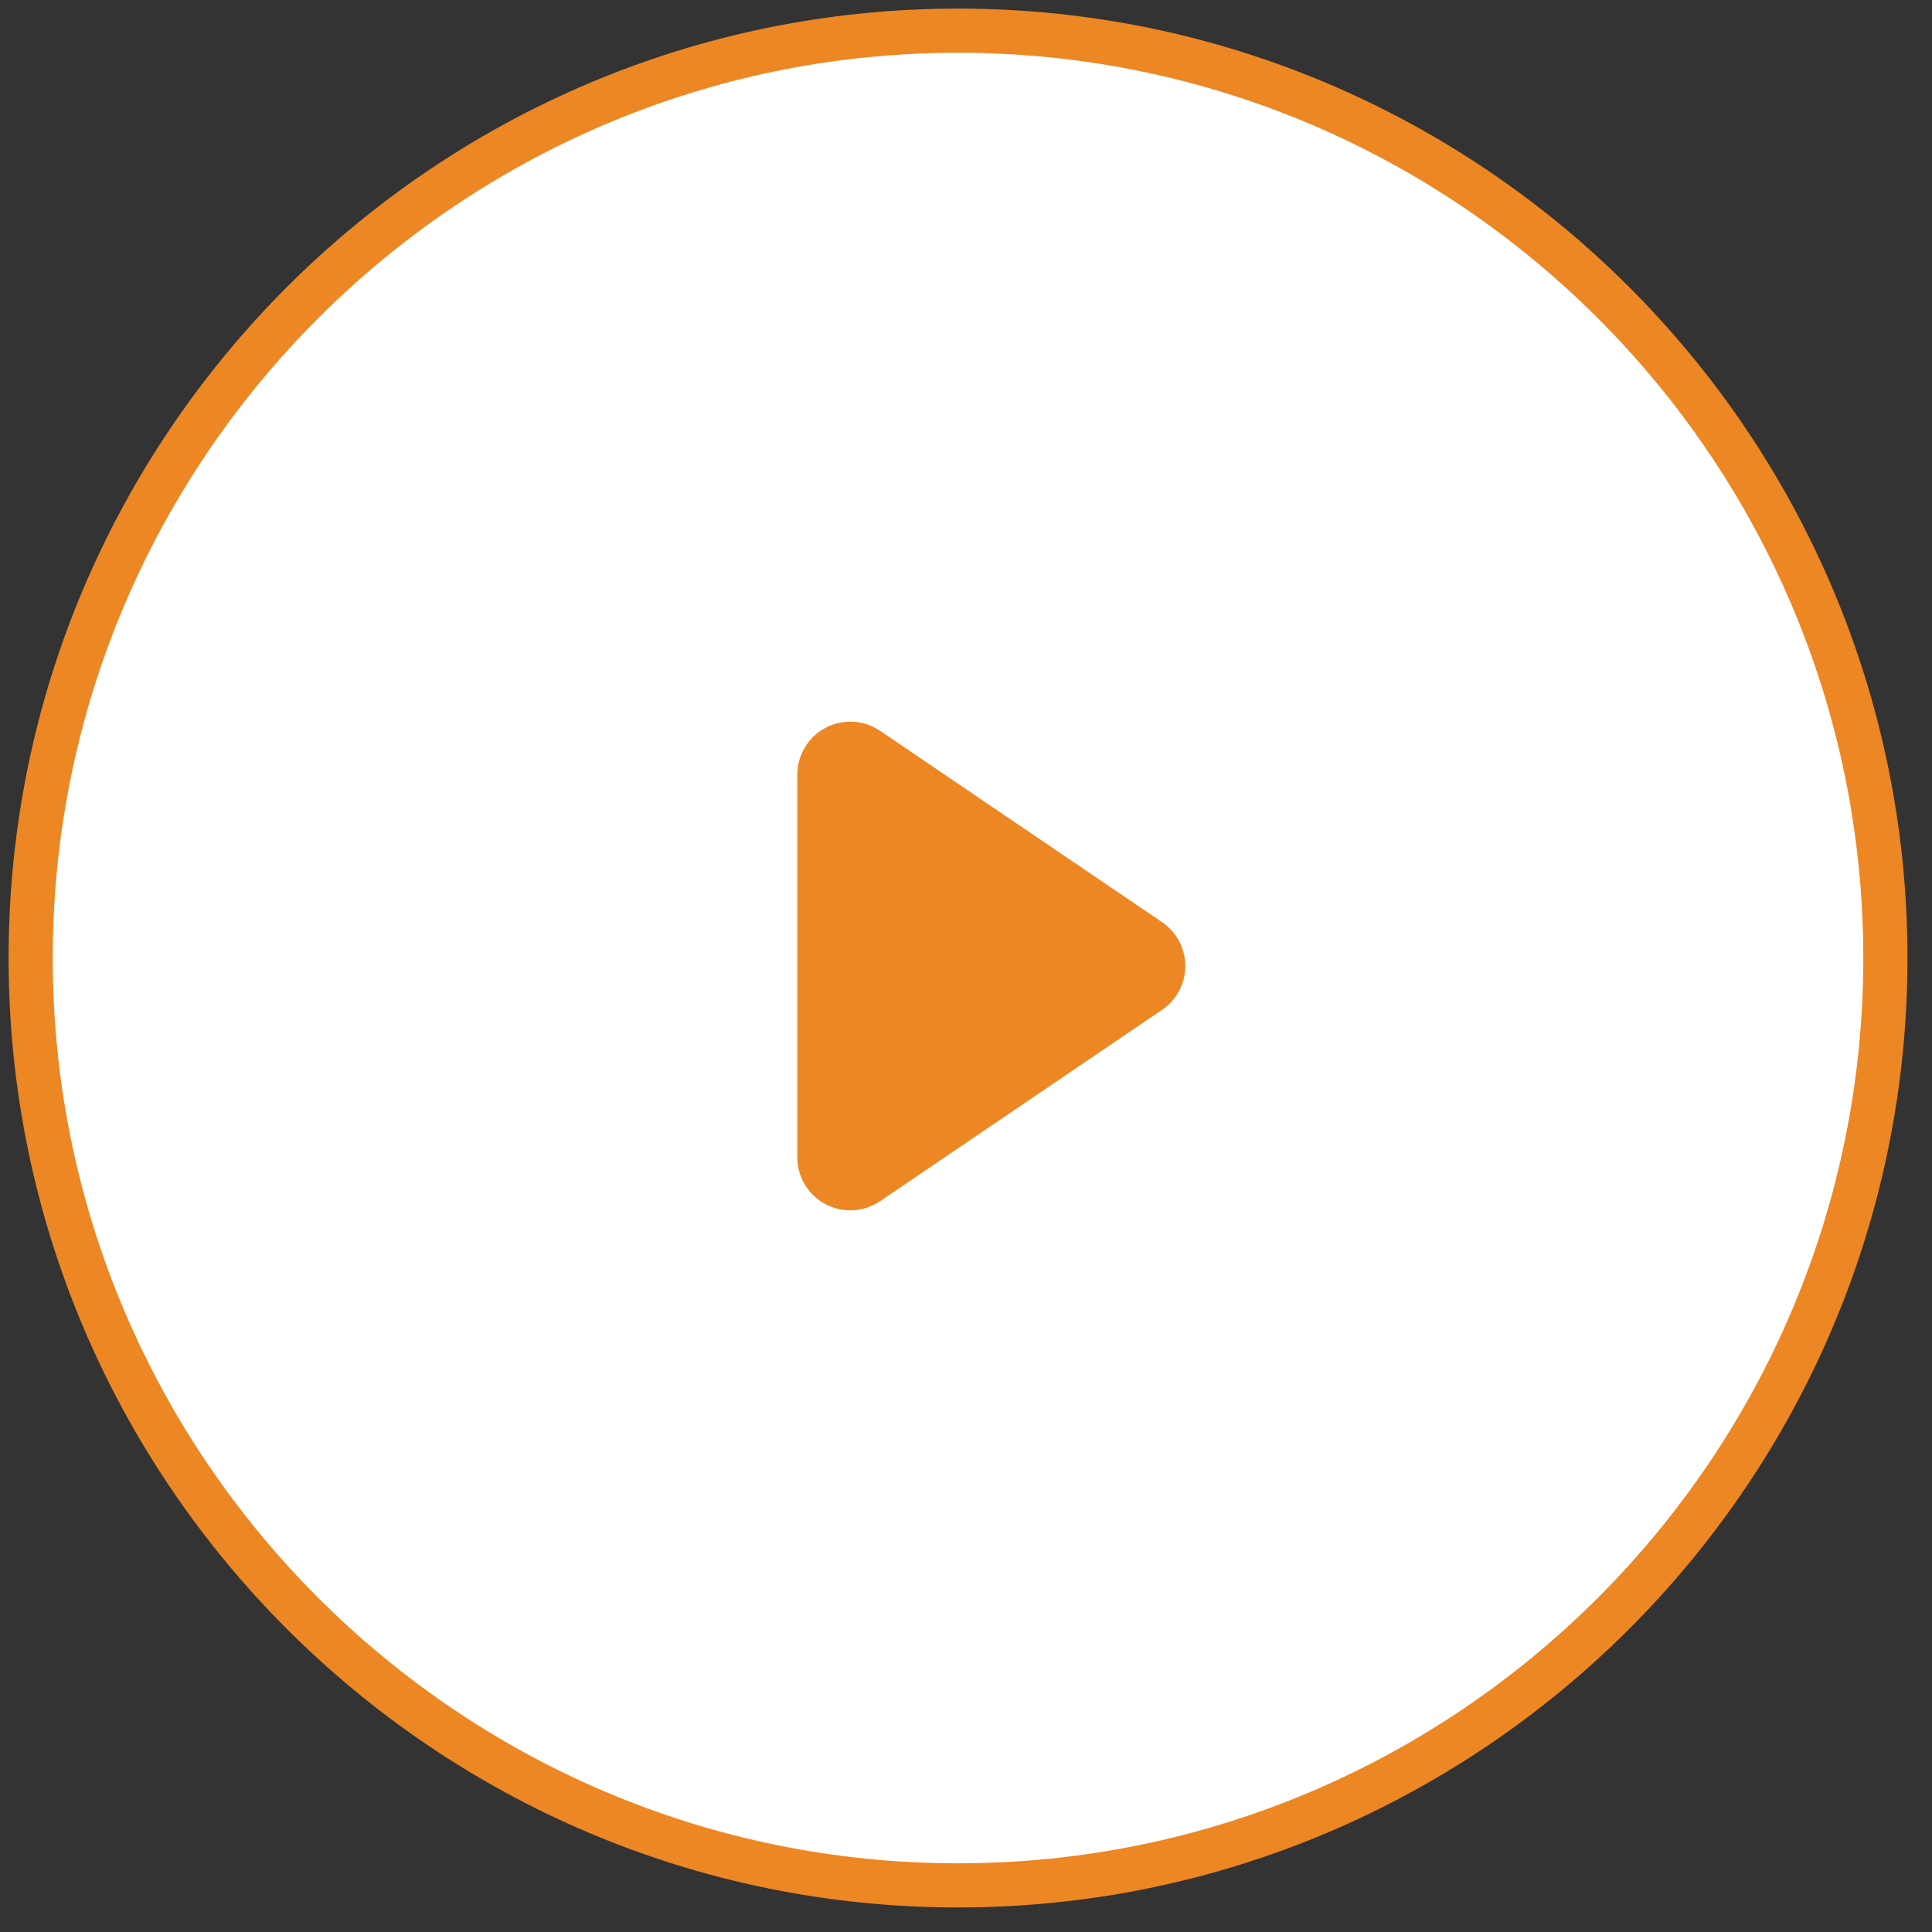
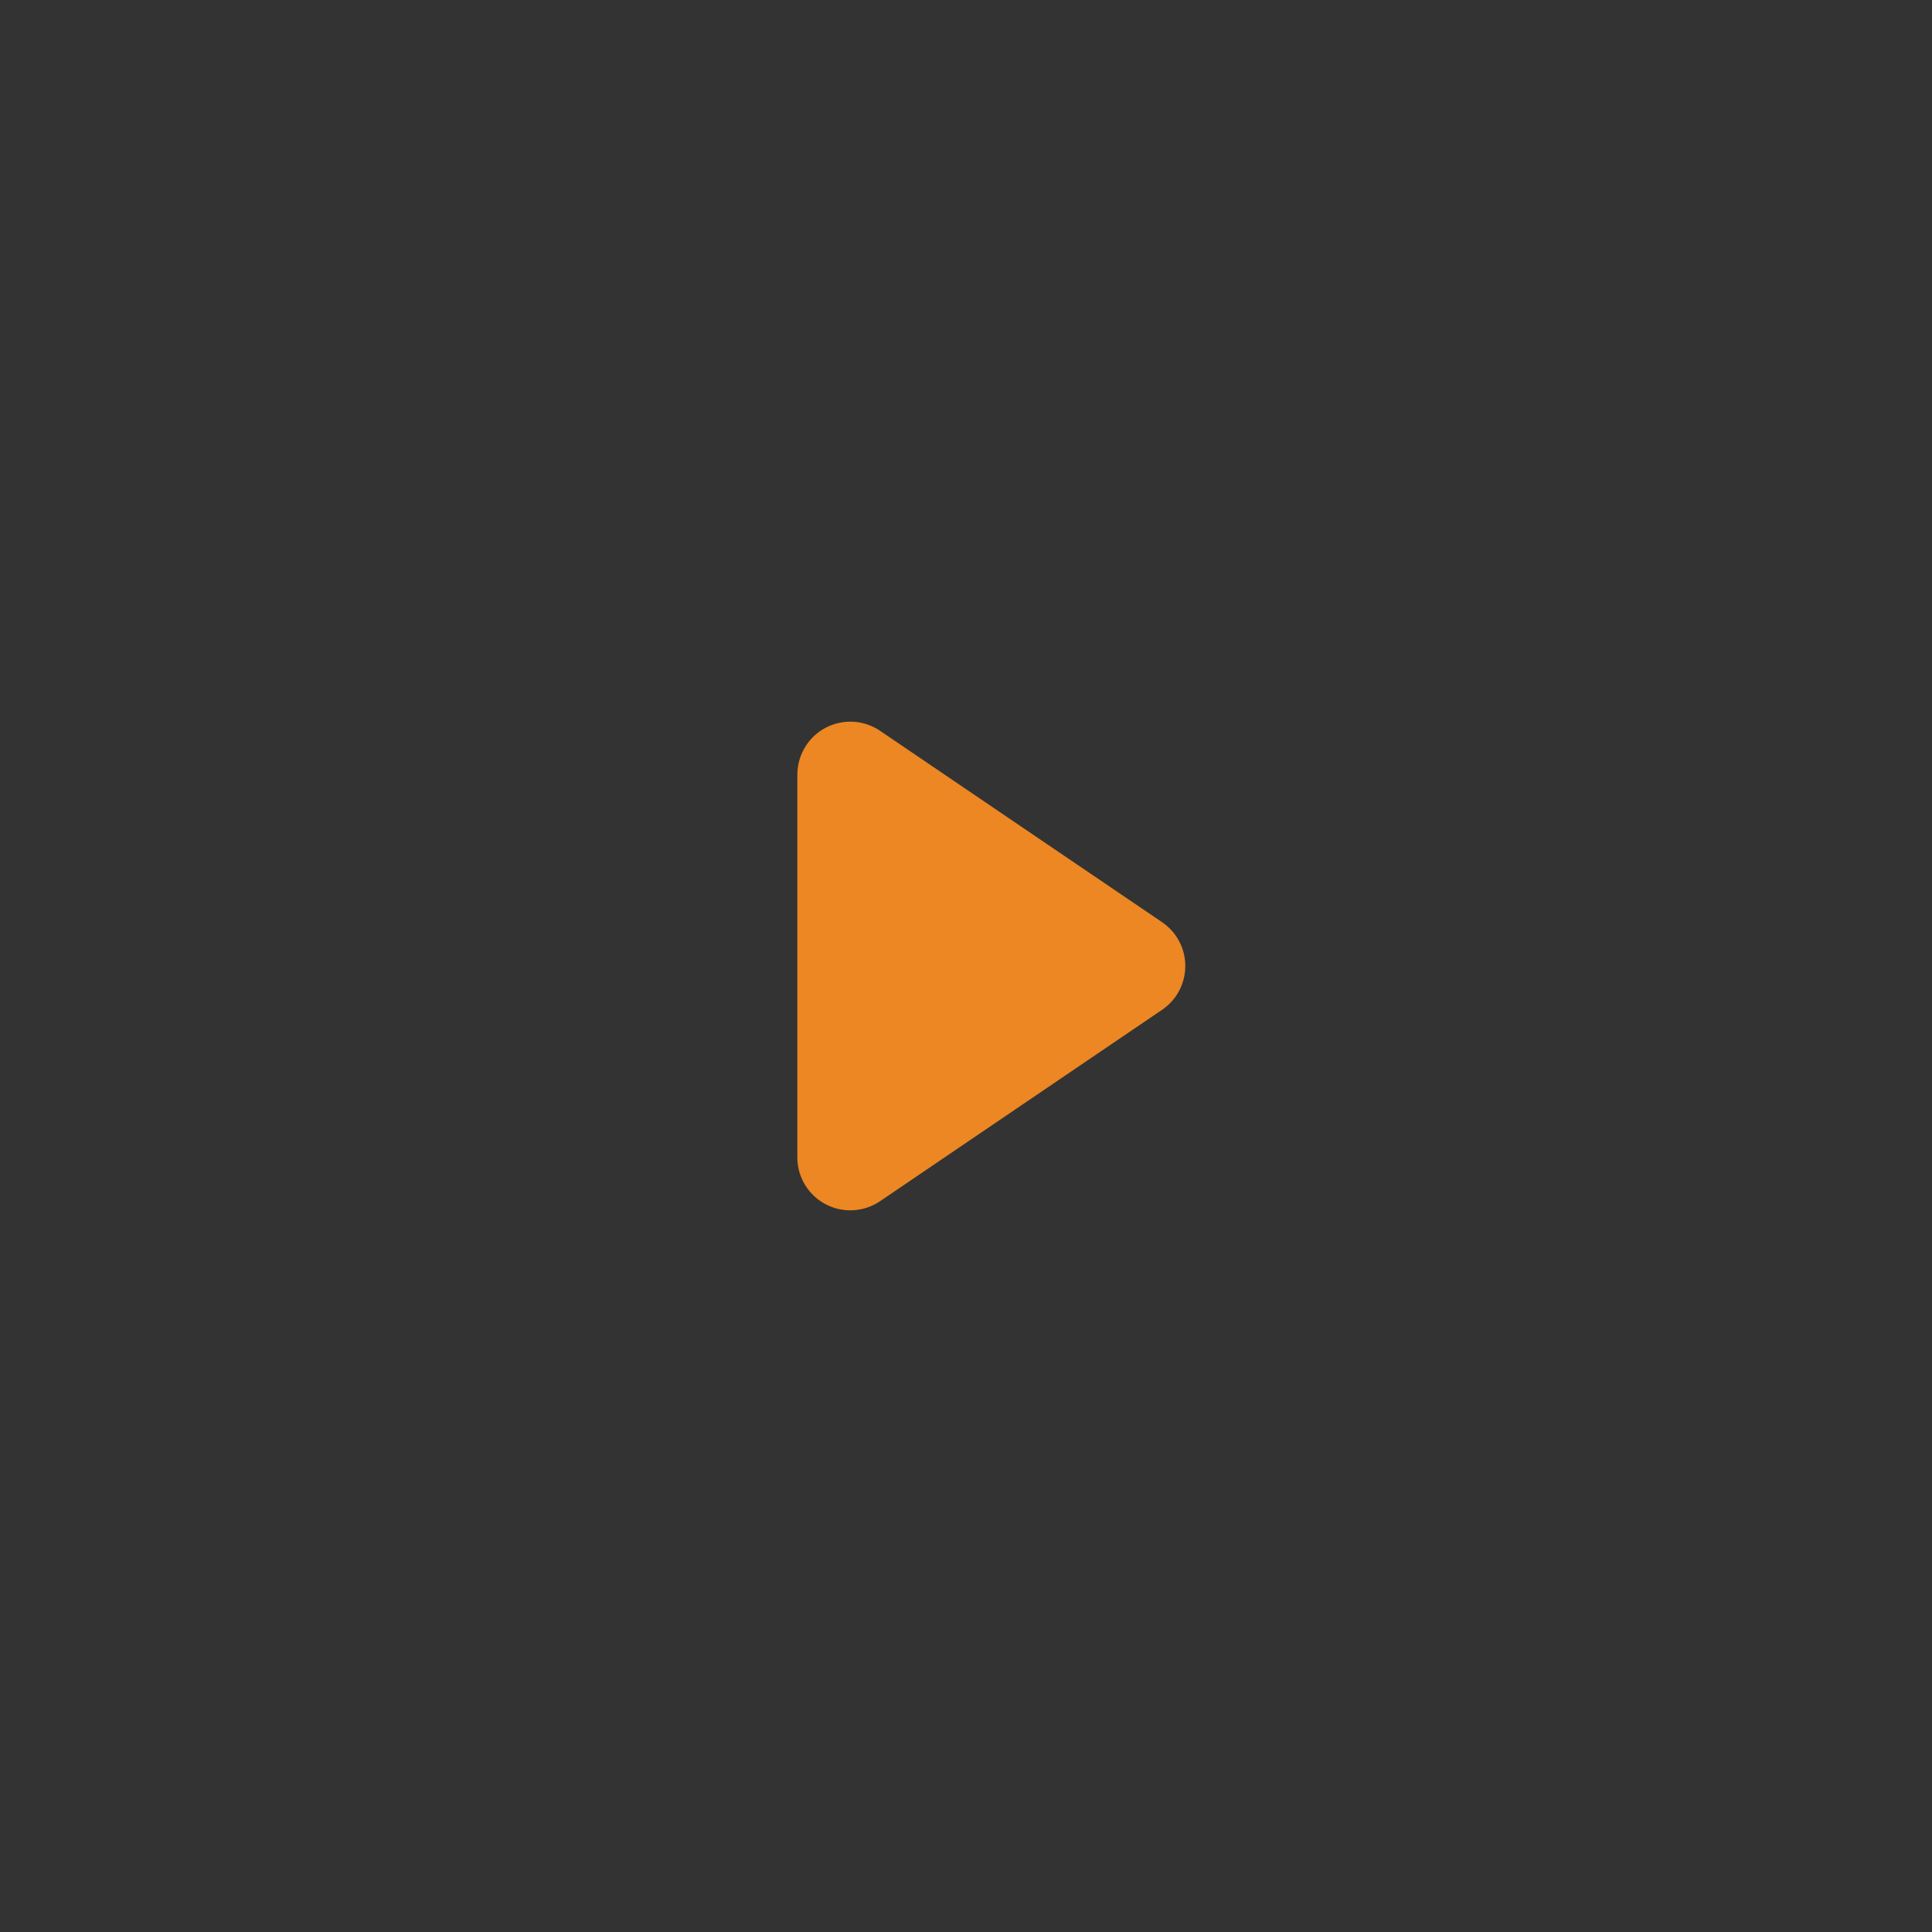
<svg xmlns="http://www.w3.org/2000/svg" width="63" height="63" viewBox="0 0 63 63">
  <rect x="0" y="0" width="63" height="63" fill="#333333" stroke="none" />
  <g fill="none" fill-rule="evenodd">
    <g>
      <g>
        <g>
-           <path fill="#FFF" fill-rule="nonzero" stroke="#EC8723" stroke-width="1.44" d="M30.24 0C13.565 0 0 13.566 0 30.24s13.565 30.24 30.24 30.24c16.675 0 30.24-13.566 30.24-30.24S46.915 0 30.24 0z" transform="translate(-689 -1228) translate(229 1049) translate(461 180)" />
          <path fill="#EC8723" d="M25 24.26v12.48c0 .953.774 1.727 1.728 1.727.346 0 .684-.104.97-.298l9.195-6.24c.79-.535.995-1.61.46-2.4-.123-.18-.28-.336-.46-.459l-9.195-6.239c-.79-.536-1.864-.33-2.4.46-.194.286-.298.624-.298.97z" transform="translate(-689 -1228) translate(229 1049) translate(461 180)" />
        </g>
      </g>
    </g>
  </g>
</svg>